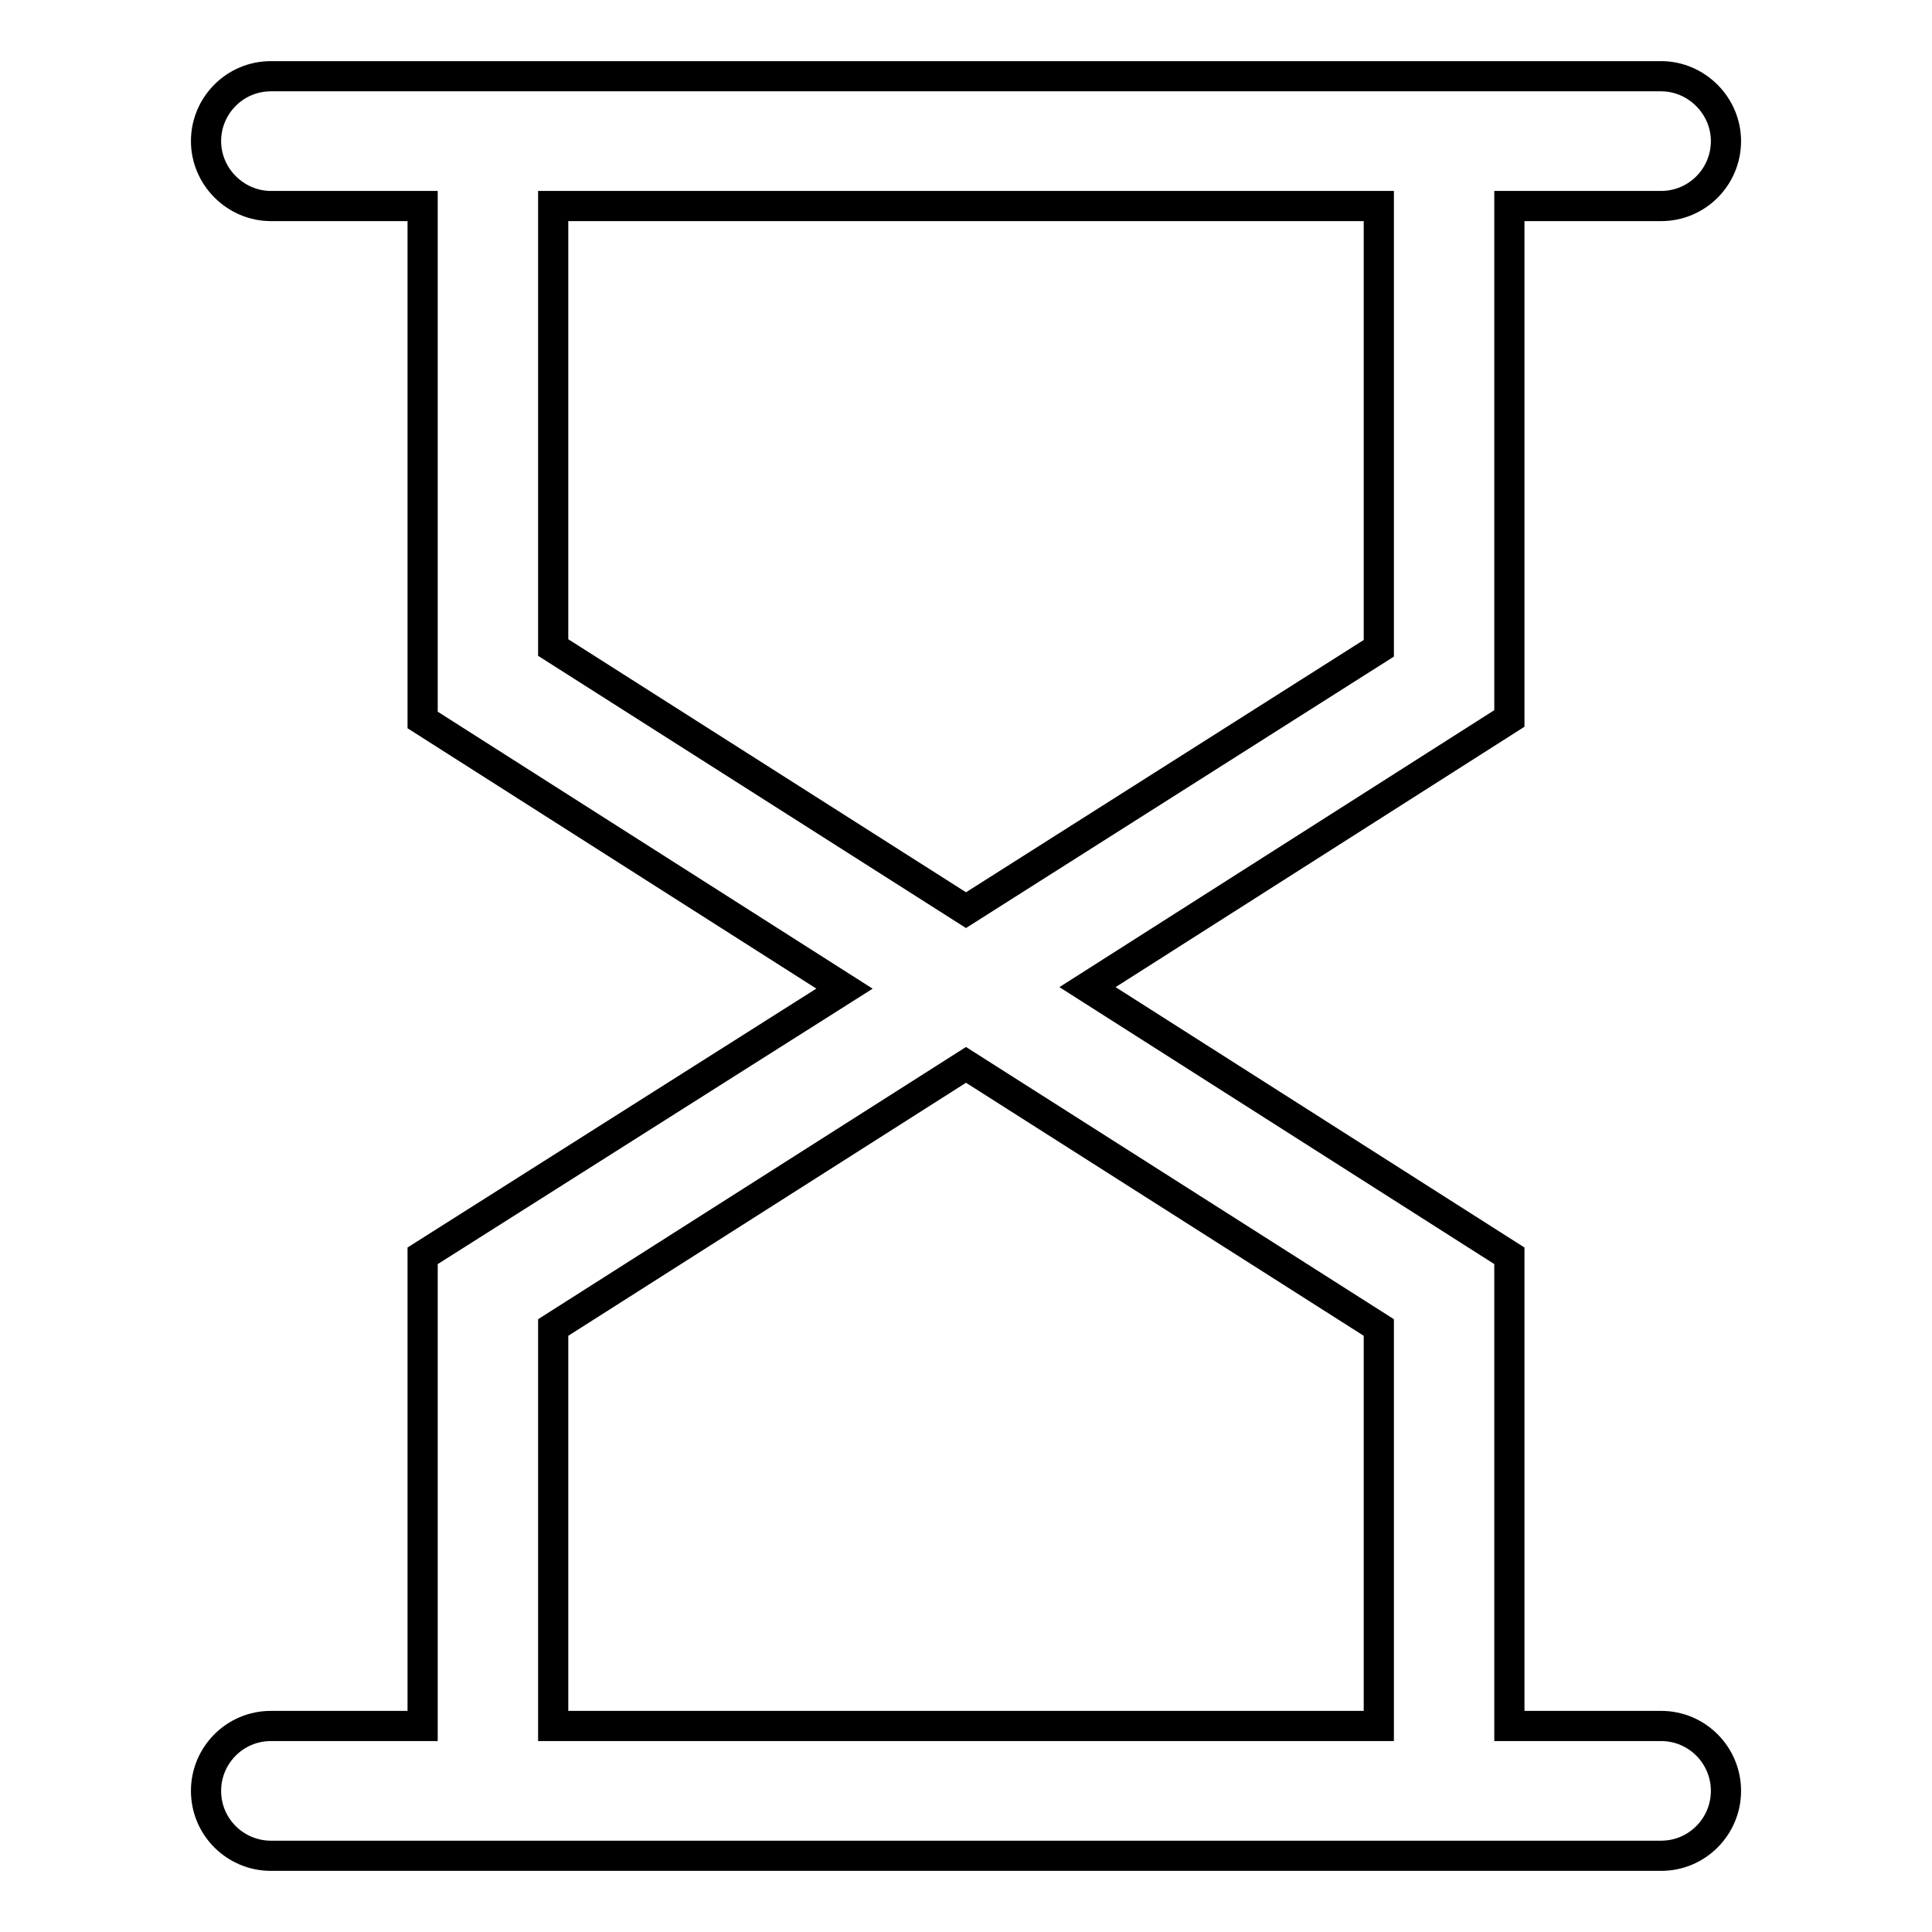
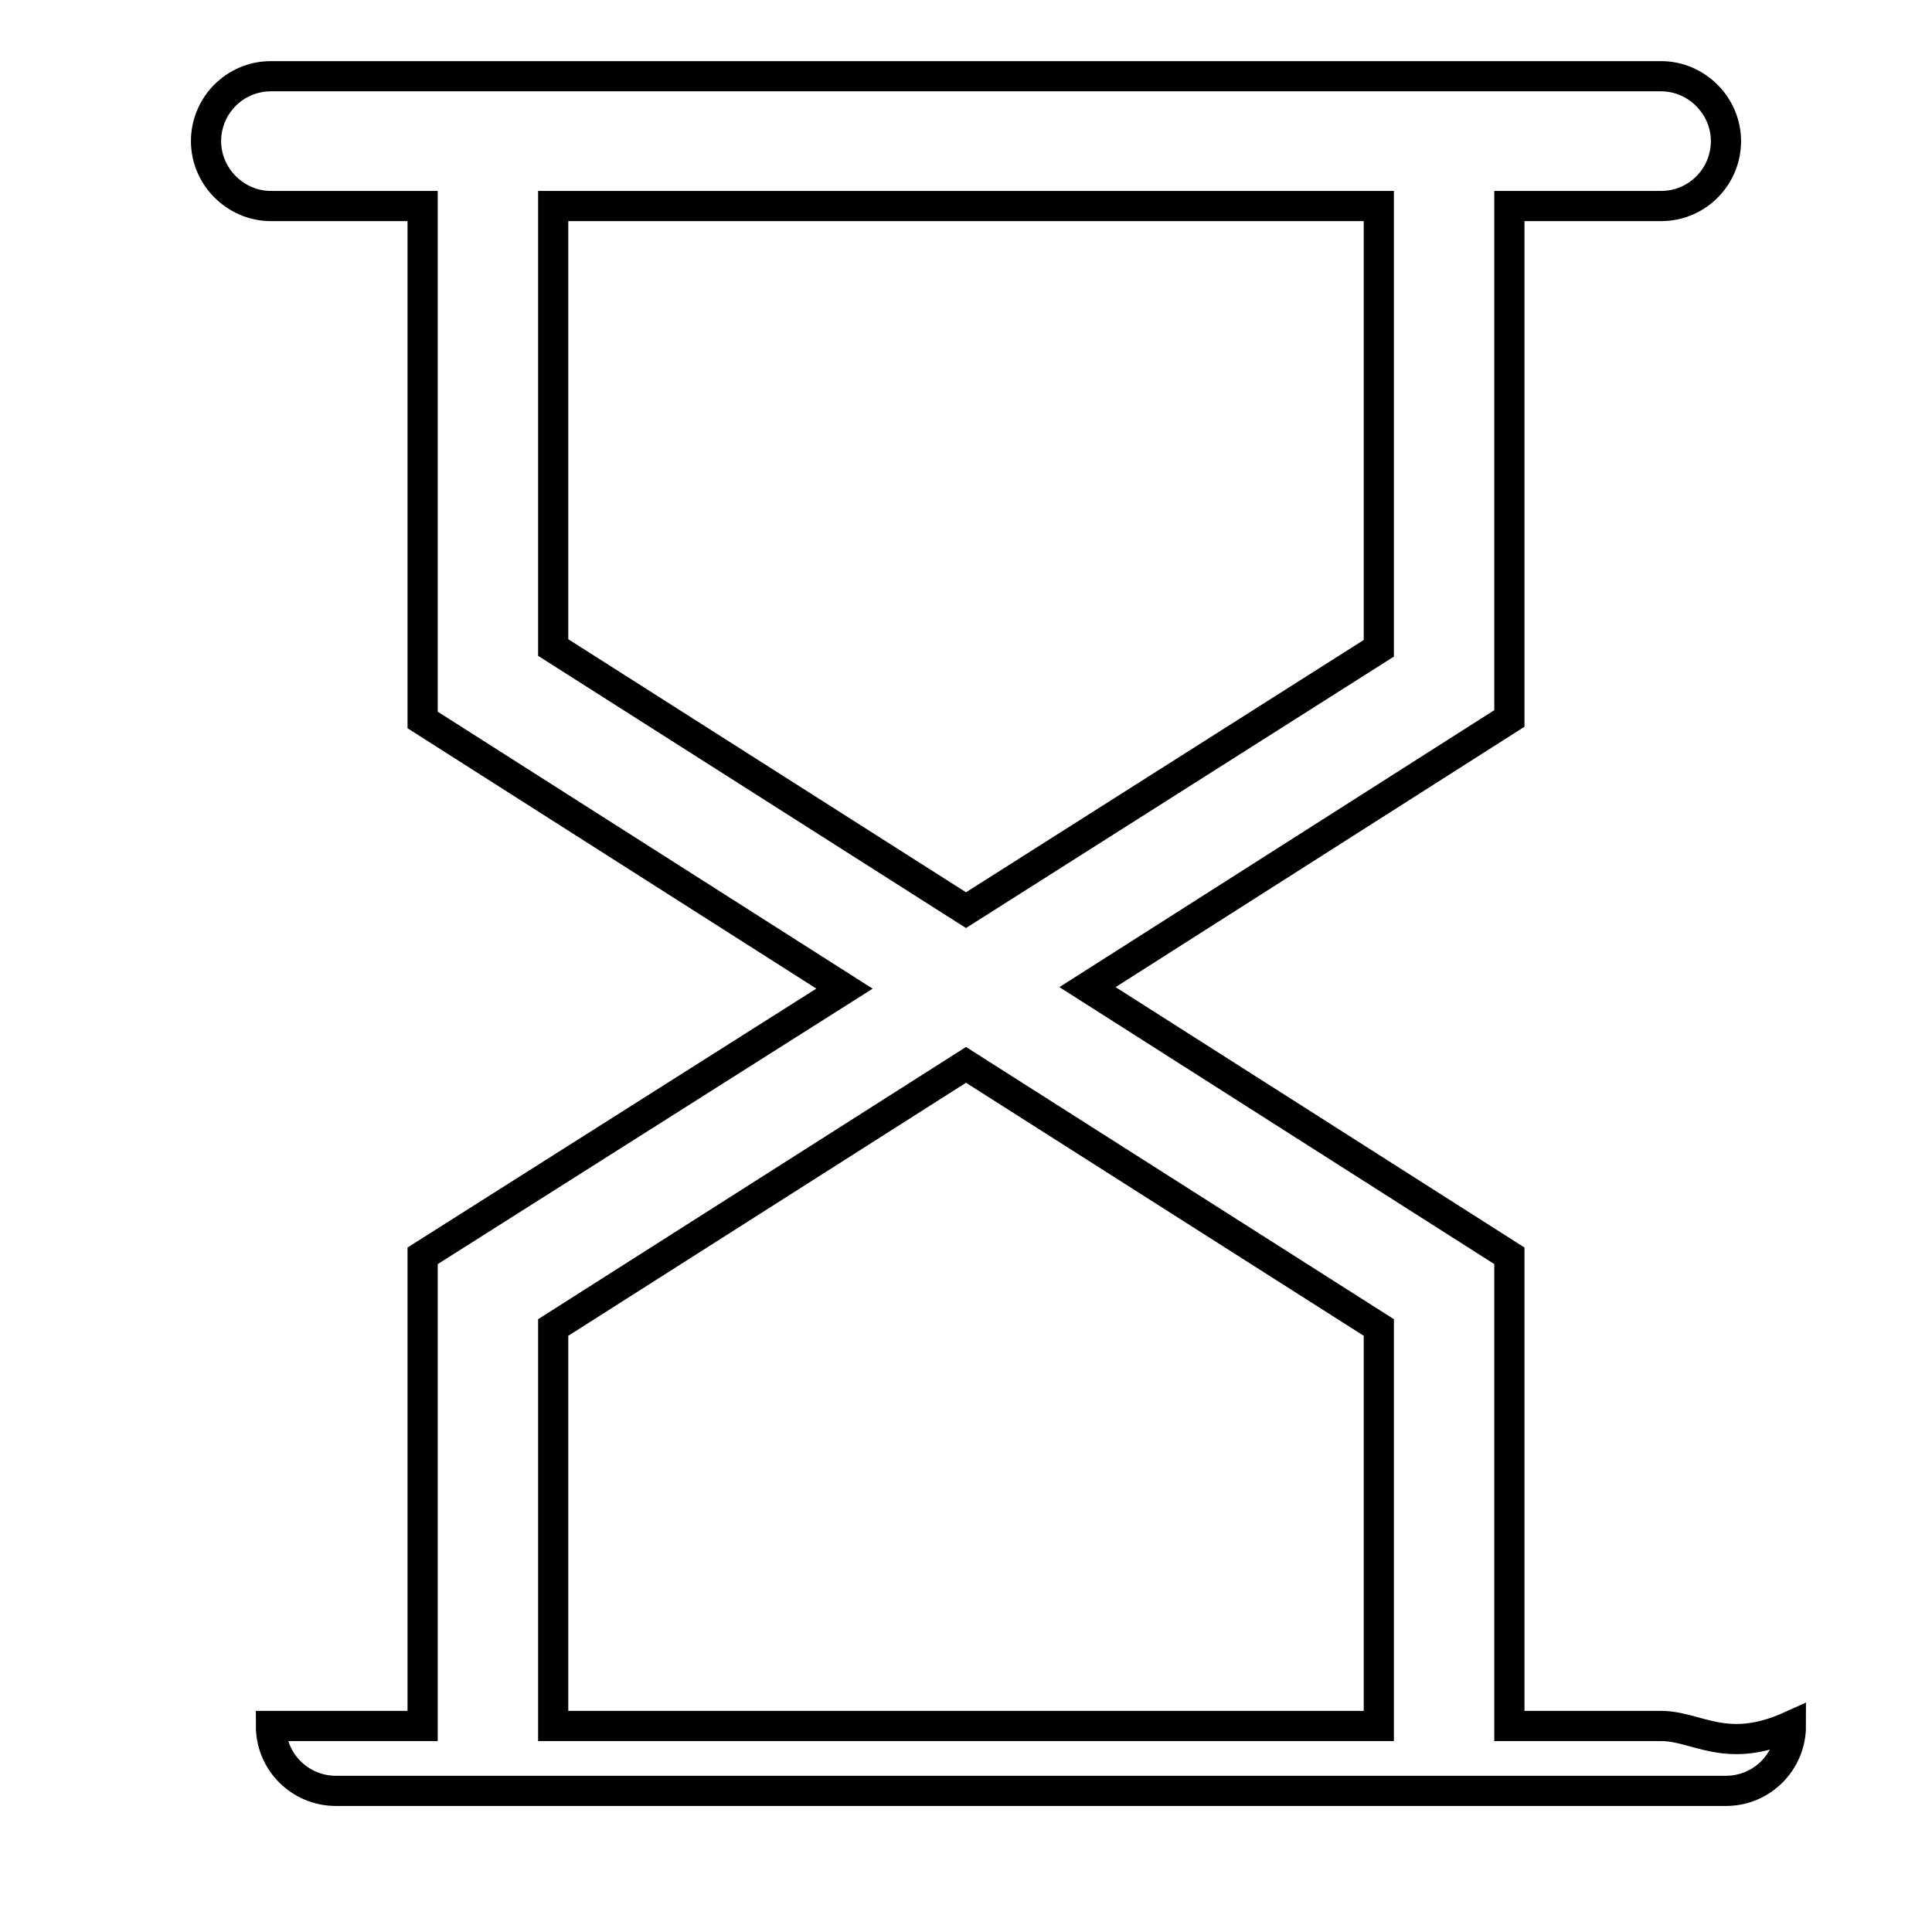
<svg xmlns="http://www.w3.org/2000/svg" version="1.1" x="0px" y="0px" viewBox="0 0 256 256" enable-background="new 0 0 256 256" xml:space="preserve">
  <g>
-     <path stroke-width="4" fill-opacity="0" stroke="#000000" d="M73.3,228.7v-52.8l54.7-34.8l54.7,34.8v52.8H73.3z M73.3,85.8V27.3h109.4v58.6L128,120.6L73.3,85.8z  M220.1,228.7h-20.1v-62.3l-55.9-35.6l55.9-35.6V27.3h20.1c4.8,0,8.6-3.9,8.6-8.6s-3.9-8.6-8.6-8.6H35.9c-4.8,0-8.6,3.9-8.6,8.6 s3.9,8.6,8.6,8.6H56v68.1l55.9,35.6L56,166.4v62.3H35.9c-4.8,0-8.6,3.9-8.6,8.6c0,4.8,3.9,8.6,8.6,8.6c0,0,0,0,0,0h184.2 c4.8,0,8.6-3.9,8.6-8.6C228.7,232.6,224.9,228.7,220.1,228.7C220.1,228.7,220.1,228.7,220.1,228.7z" />
+     <path stroke-width="4" fill-opacity="0" stroke="#000000" d="M73.3,228.7v-52.8l54.7-34.8l54.7,34.8v52.8H73.3z M73.3,85.8V27.3h109.4v58.6L128,120.6L73.3,85.8z  M220.1,228.7h-20.1v-62.3l-55.9-35.6l55.9-35.6V27.3h20.1c4.8,0,8.6-3.9,8.6-8.6s-3.9-8.6-8.6-8.6H35.9c-4.8,0-8.6,3.9-8.6,8.6 s3.9,8.6,8.6,8.6H56v68.1l55.9,35.6L56,166.4v62.3H35.9c0,4.8,3.9,8.6,8.6,8.6c0,0,0,0,0,0h184.2 c4.8,0,8.6-3.9,8.6-8.6C228.7,232.6,224.9,228.7,220.1,228.7C220.1,228.7,220.1,228.7,220.1,228.7z" />
  </g>
</svg>